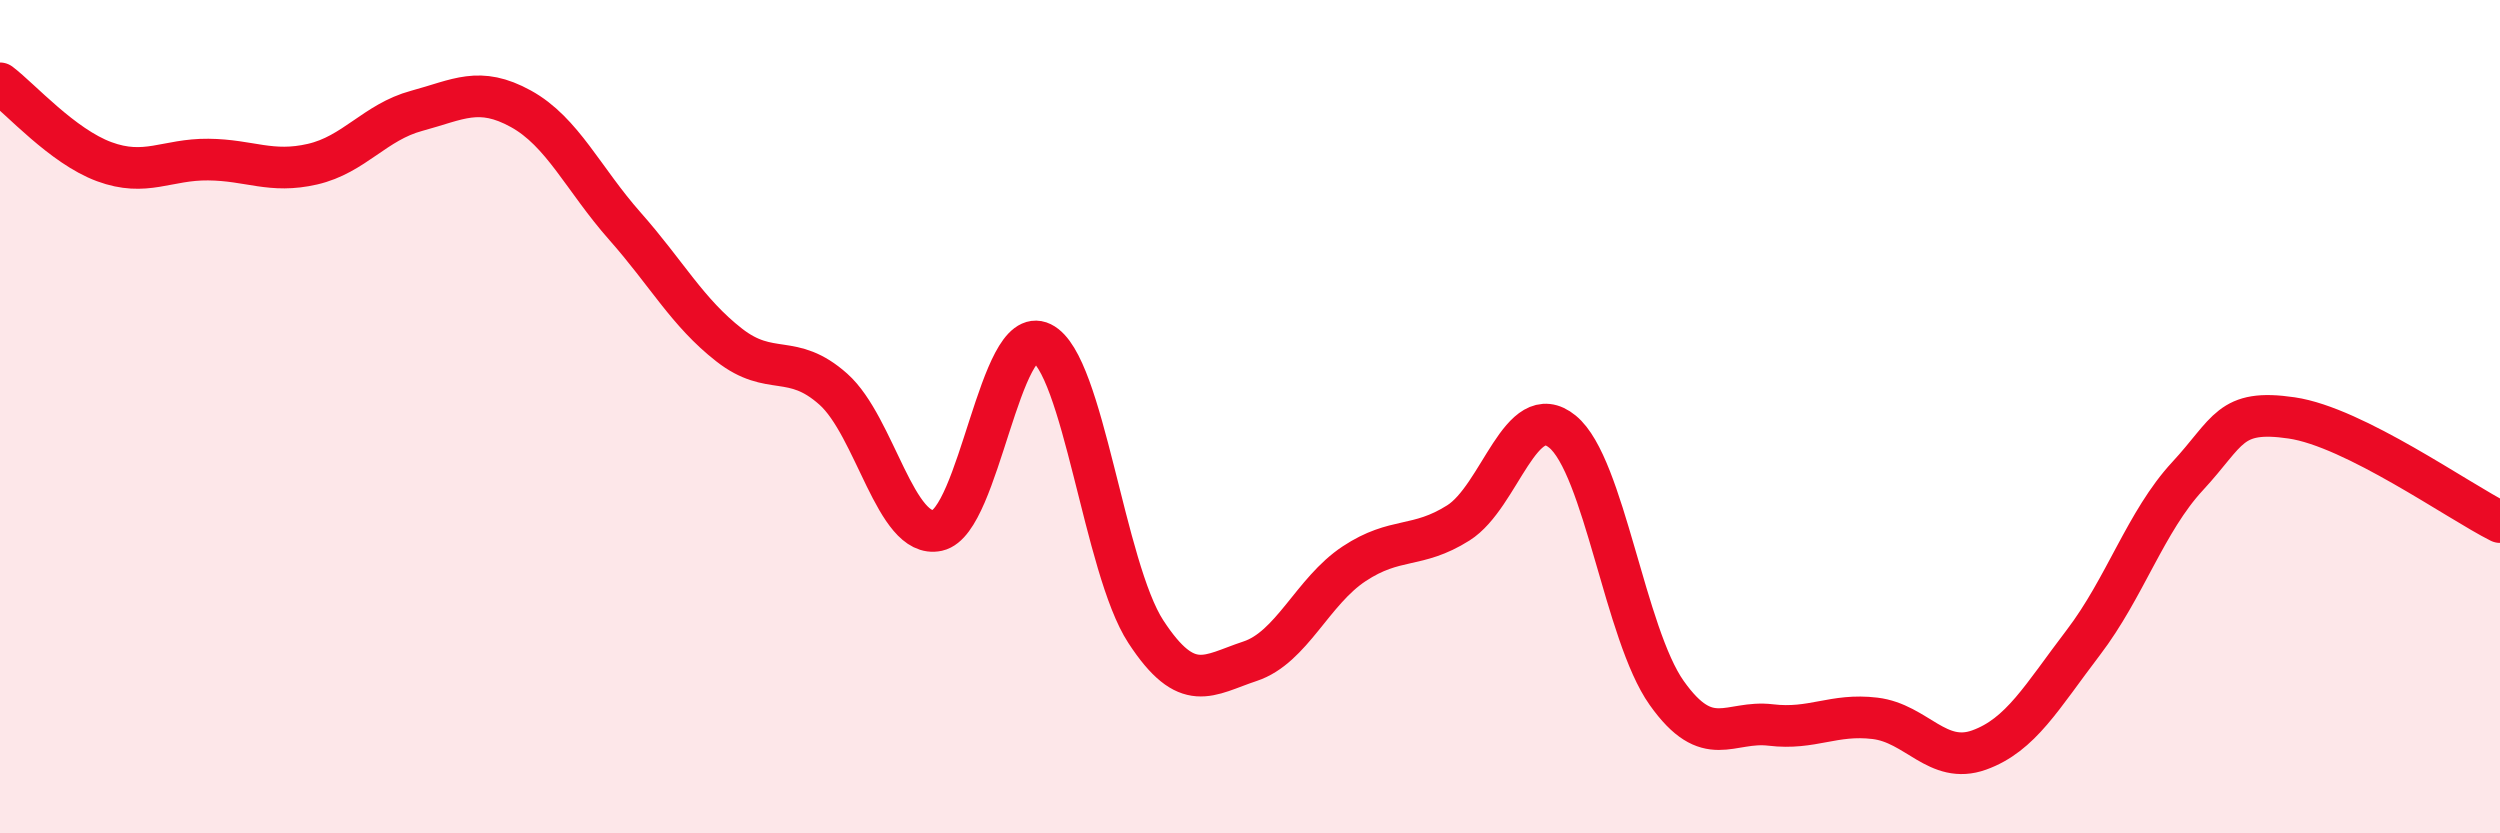
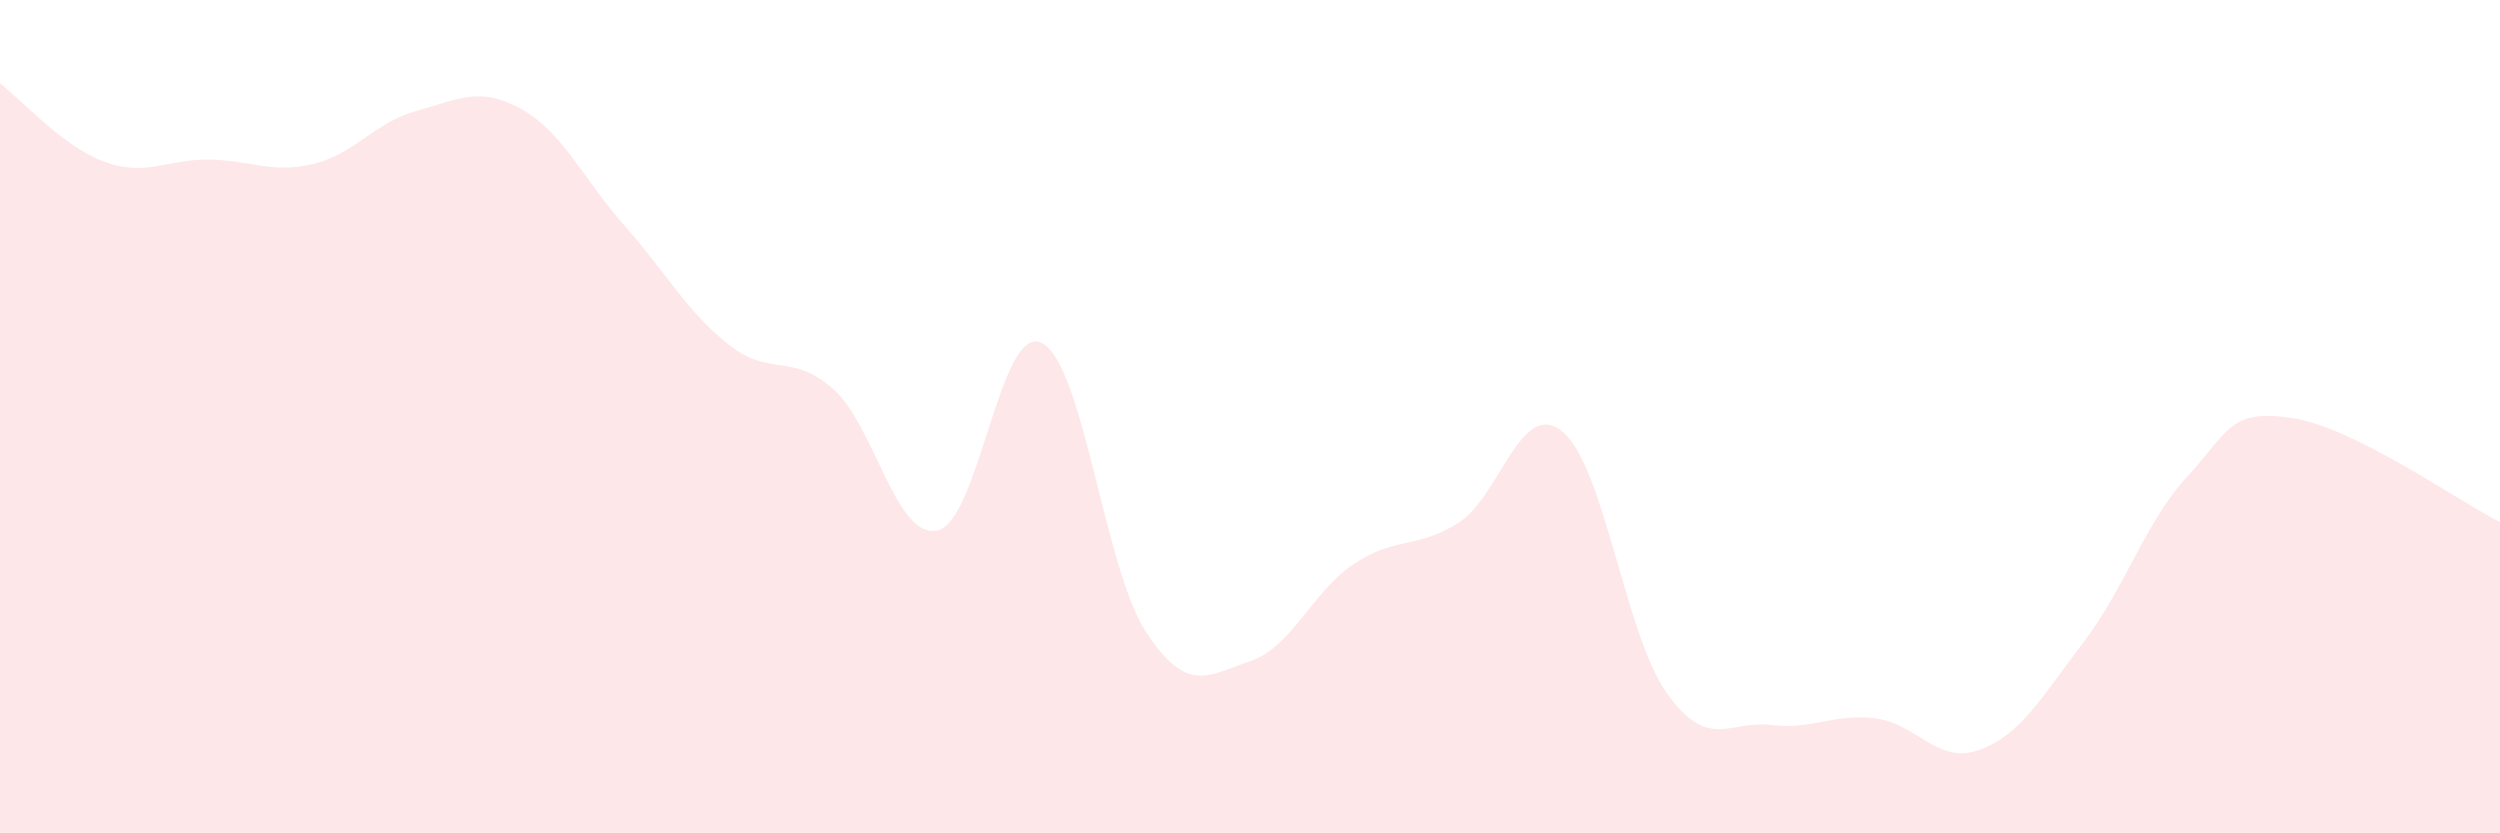
<svg xmlns="http://www.w3.org/2000/svg" width="60" height="20" viewBox="0 0 60 20">
  <path d="M 0,2 C 0.5,2.38 1.5,3.51 2.5,3.88 C 3.5,4.25 4,3.82 5,3.83 C 6,3.84 6.5,4.17 7.5,3.94 C 8.5,3.71 9,2.93 10,2.66 C 11,2.39 11.5,2.06 12.5,2.61 C 13.5,3.16 14,4.3 15,5.43 C 16,6.56 16.5,7.5 17.5,8.28 C 18.5,9.06 19,8.45 20,9.34 C 21,10.23 21.5,12.95 22.5,12.73 C 23.5,12.51 24,7.74 25,8.23 C 26,8.72 26.5,13.63 27.5,15.16 C 28.5,16.69 29,16.2 30,15.87 C 31,15.54 31.5,14.19 32.5,13.53 C 33.5,12.87 34,13.18 35,12.55 C 36,11.92 36.5,9.54 37.5,10.36 C 38.5,11.18 39,15.22 40,16.63 C 41,18.04 41.5,17.28 42.5,17.4 C 43.5,17.52 44,17.12 45,17.24 C 46,17.36 46.5,18.36 47.5,18 C 48.5,17.64 49,16.73 50,15.42 C 51,14.11 51.5,12.51 52.5,11.43 C 53.5,10.35 53.5,9.81 55,10.03 C 56.5,10.25 59,12.03 60,12.53L60 20L0 20Z" fill="#EB0A25" opacity="0.1" stroke-linecap="round" stroke-linejoin="round" />
-   <path d="M 0,2 C 0.5,2.38 1.5,3.51 2.5,3.88 C 3.5,4.25 4,3.82 5,3.83 C 6,3.84 6.5,4.17 7.5,3.94 C 8.5,3.71 9,2.93 10,2.66 C 11,2.39 11.5,2.06 12.5,2.61 C 13.5,3.16 14,4.3 15,5.43 C 16,6.56 16.5,7.5 17.5,8.28 C 18.5,9.06 19,8.45 20,9.34 C 21,10.23 21.5,12.95 22.5,12.73 C 23.5,12.51 24,7.74 25,8.23 C 26,8.72 26.5,13.63 27.5,15.16 C 28.5,16.69 29,16.2 30,15.87 C 31,15.54 31.5,14.19 32.5,13.53 C 33.5,12.87 34,13.18 35,12.55 C 36,11.92 36.5,9.54 37.5,10.36 C 38.5,11.18 39,15.22 40,16.63 C 41,18.04 41.5,17.28 42.5,17.4 C 43.5,17.52 44,17.12 45,17.24 C 46,17.36 46.5,18.36 47.5,18 C 48.5,17.64 49,16.73 50,15.42 C 51,14.11 51.5,12.51 52.5,11.43 C 53.5,10.35 53.5,9.81 55,10.03 C 56.5,10.25 59,12.03 60,12.53" stroke="#EB0A25" stroke-width="1" fill="none" stroke-linecap="round" stroke-linejoin="round" />
</svg>